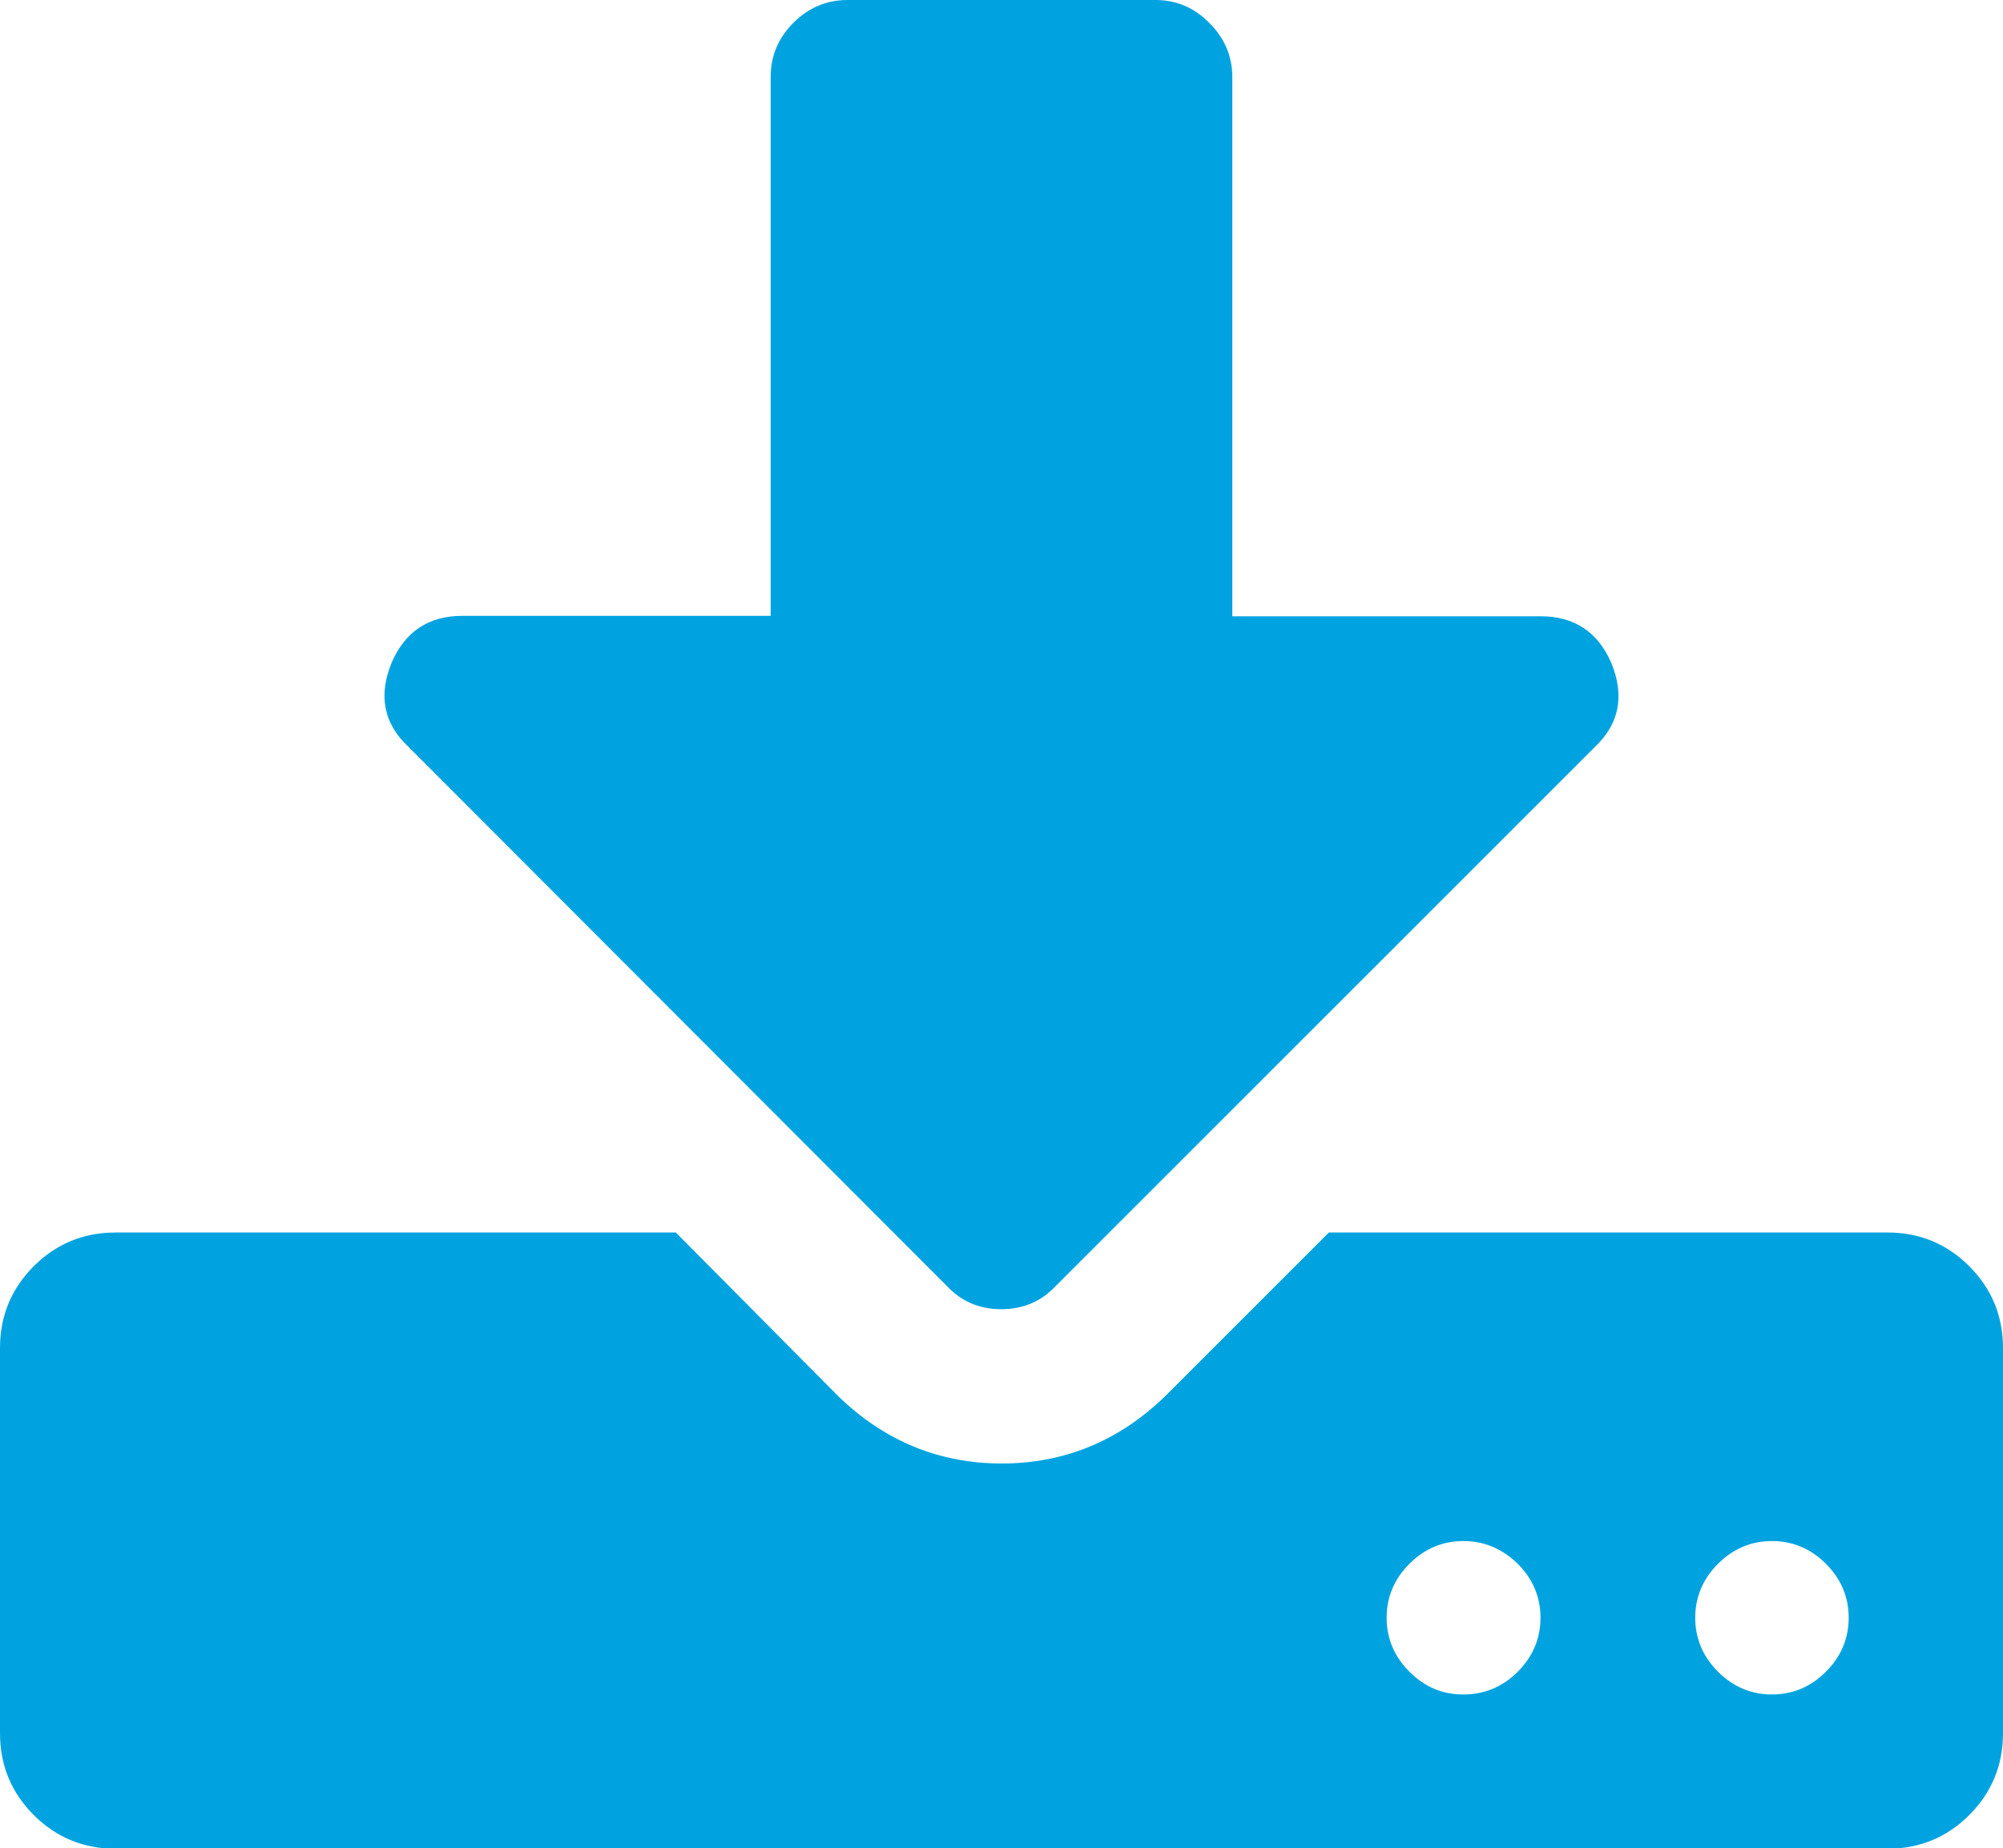
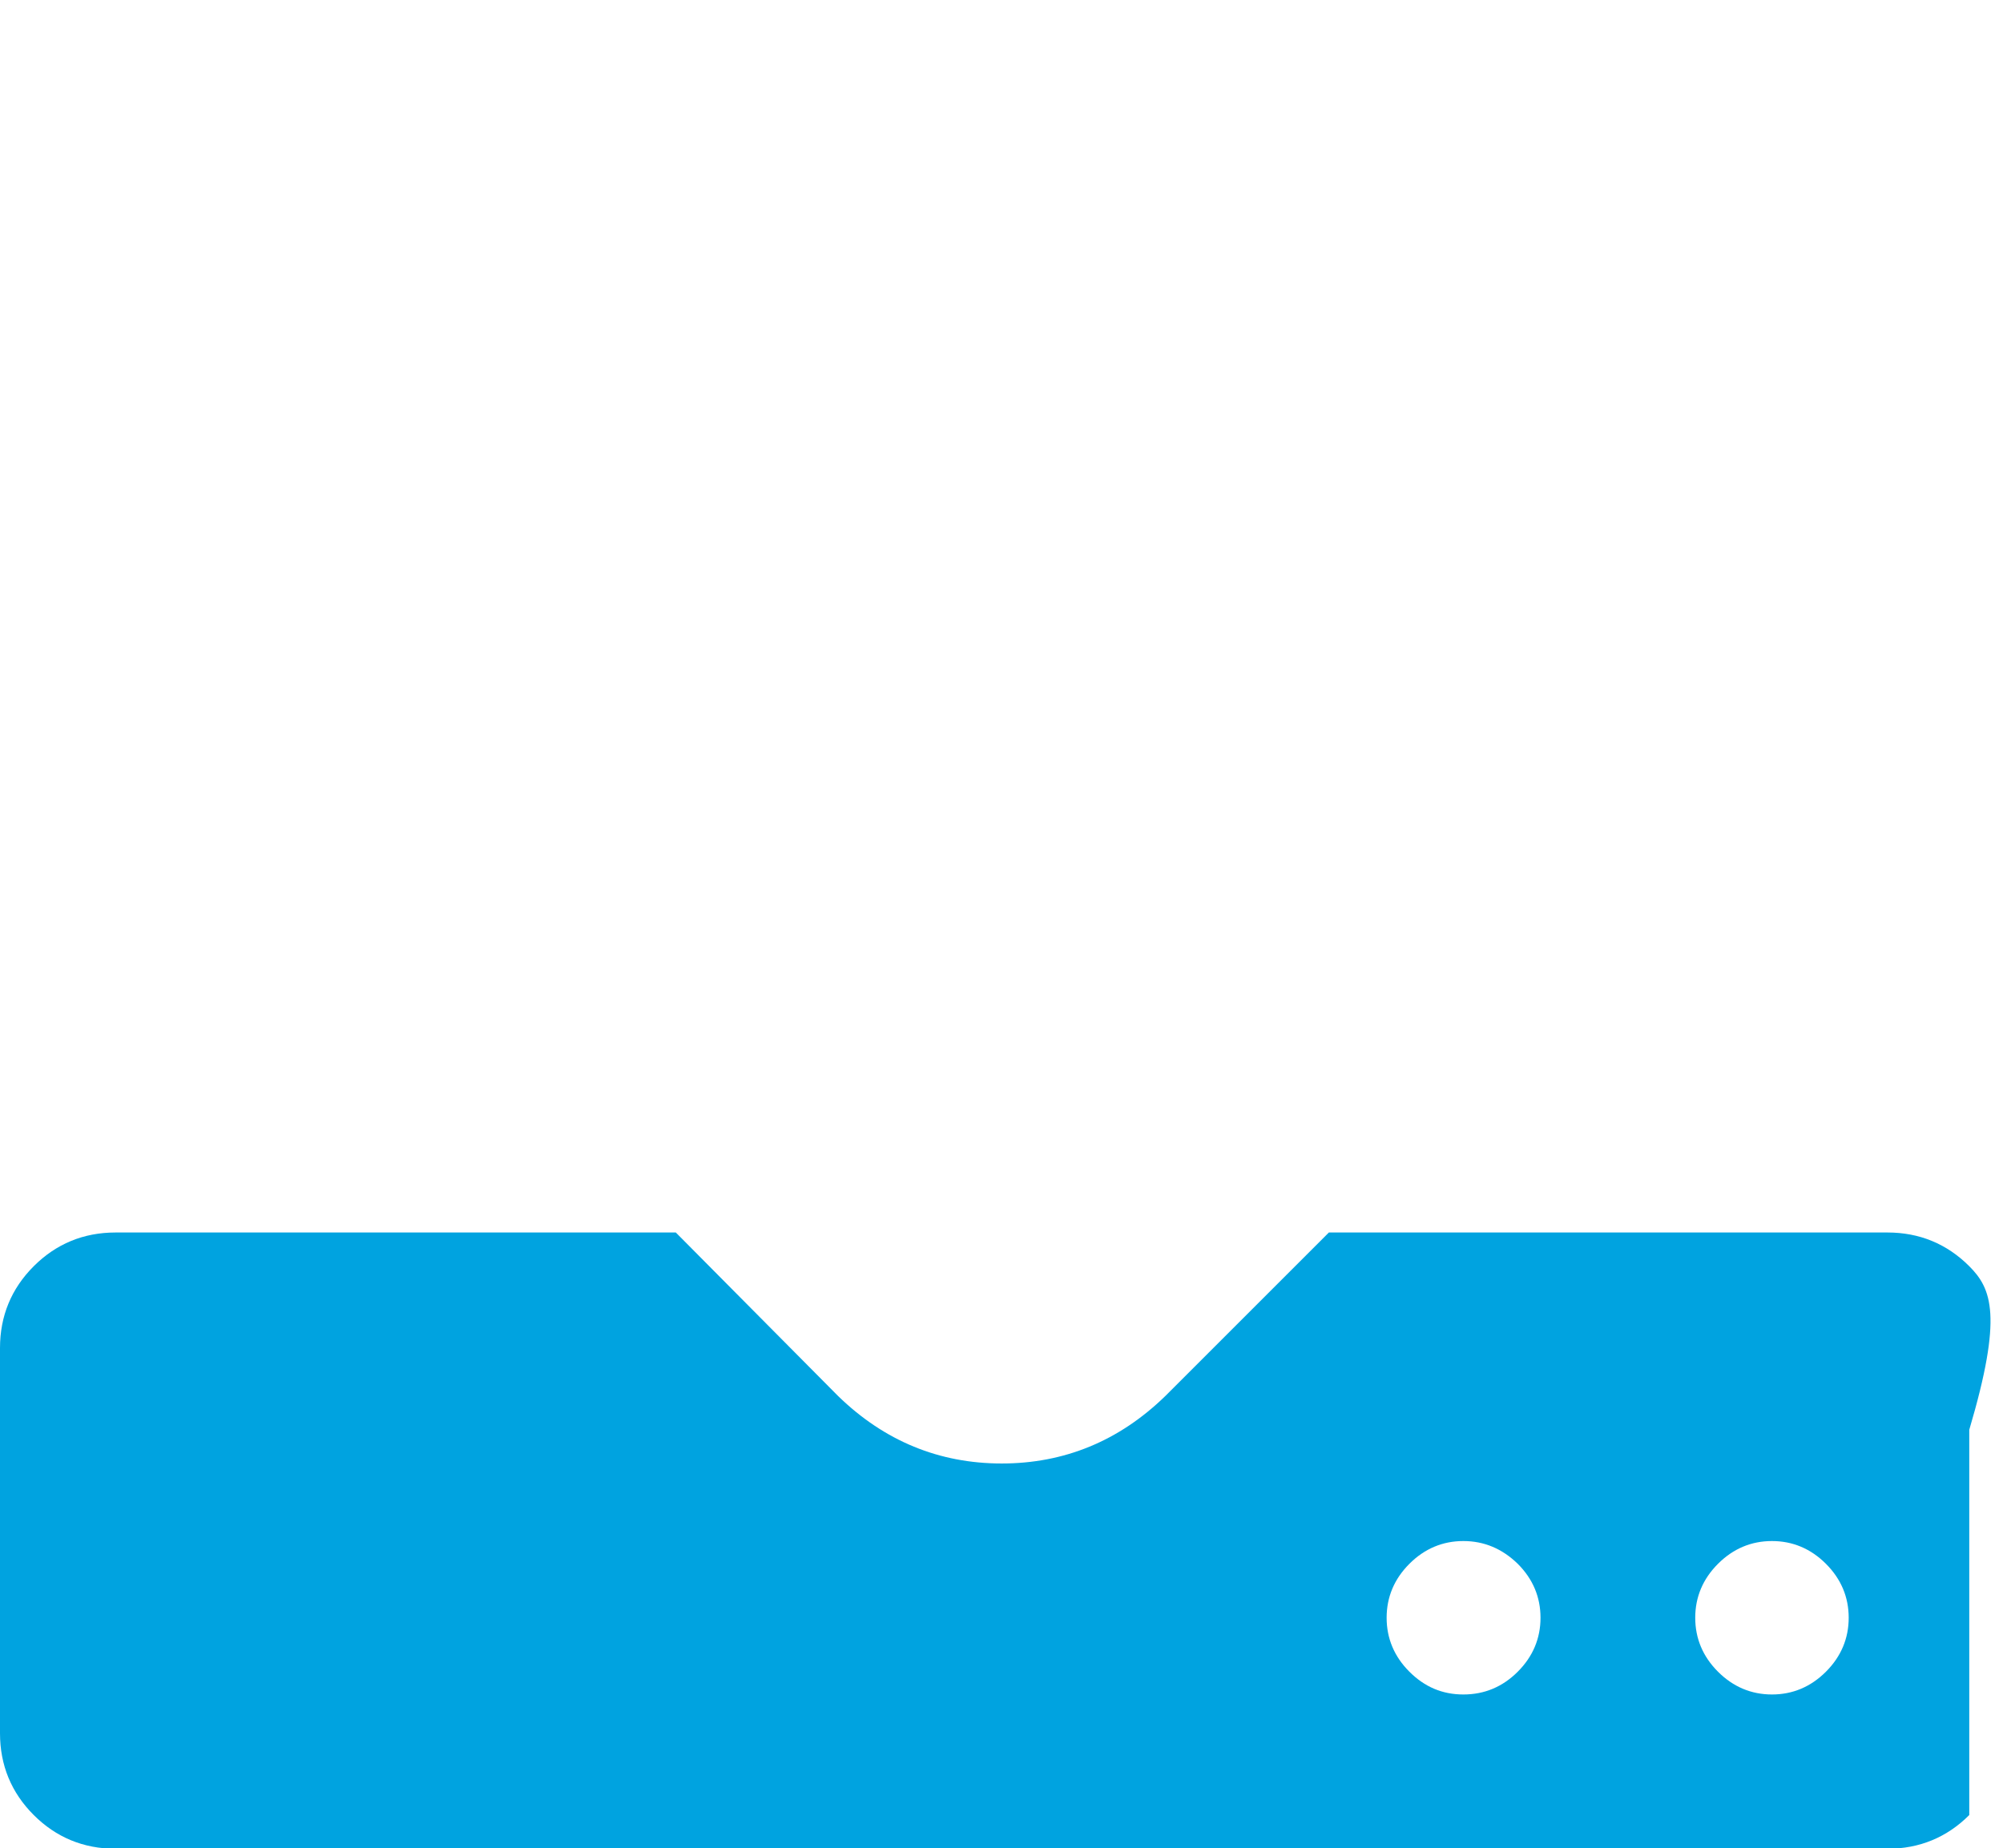
<svg xmlns="http://www.w3.org/2000/svg" version="1.1" id="Capa_1" x="0px" y="0px" viewBox="0 0 475.1 438.5" style="enable-background:new 0 0 475.1 438.5;" xml:space="preserve">
  <style type="text/css">
	.st0{fill:#00A3E0;}
</style>
  <g>
    <g>
-       <path class="st0" d="M467.1,300.4c-5.3-5.3-11.8-8-19.4-8H315.2l-38.8,38.8c-11,10.7-24,16-38.8,16c-14.8,0-27.8-5.3-38.8-16    l-38.5-38.8H27.4c-7.6,0-14.1,2.7-19.4,8c-5.3,5.3-8,11.8-8,19.4v91.4c0,7.6,2.7,14.1,8,19.4c5.3,5.3,11.8,8,19.4,8h420.3    c7.6,0,14.1-2.7,19.4-8c5.3-5.3,8-11.8,8-19.4v-91.4C475.1,312.2,472.4,305.7,467.1,300.4z M360,396.6c-3.6,3.6-7.9,5.4-12.9,5.4    s-9.2-1.8-12.8-5.4c-3.6-3.6-5.4-7.9-5.4-12.8c0-4.9,1.8-9.2,5.4-12.8c3.6-3.6,7.9-5.4,12.8-5.4s9.2,1.8,12.9,5.4    c3.6,3.6,5.4,7.9,5.4,12.8C365.4,388.7,363.6,393,360,396.6z M433.1,396.6c-3.6,3.6-7.9,5.4-12.8,5.4c-4.9,0-9.2-1.8-12.8-5.4    c-3.6-3.6-5.4-7.9-5.4-12.8c0-4.9,1.8-9.2,5.4-12.8c3.6-3.6,7.9-5.4,12.8-5.4c4.9,0,9.2,1.8,12.8,5.4c3.6,3.6,5.4,7.9,5.4,12.8    C438.5,388.7,436.7,393,433.1,396.6z" />
-       <path class="st0" d="M224.7,305.2c3.4,3.6,7.7,5.4,12.8,5.4c5.1,0,9.4-1.8,12.8-5.4l127.9-127.9c5.9-5.5,7.2-12.2,4-20    c-3.2-7.4-8.8-11.1-16.8-11.1h-73.1V18.3c0-4.9-1.8-9.2-5.4-12.8C283.3,1.8,279,0,274.1,0H201c-4.9,0-9.2,1.8-12.8,5.4    c-3.6,3.6-5.4,7.9-5.4,12.8v127.9h-73.1c-8,0-13.6,3.7-16.8,11.1c-3.2,7.8-1.9,14.5,4,20L224.7,305.2z" />
+       <path class="st0" d="M467.1,300.4c-5.3-5.3-11.8-8-19.4-8H315.2l-38.8,38.8c-11,10.7-24,16-38.8,16c-14.8,0-27.8-5.3-38.8-16    l-38.5-38.8H27.4c-7.6,0-14.1,2.7-19.4,8c-5.3,5.3-8,11.8-8,19.4v91.4c0,7.6,2.7,14.1,8,19.4c5.3,5.3,11.8,8,19.4,8h420.3    c7.6,0,14.1-2.7,19.4-8v-91.4C475.1,312.2,472.4,305.7,467.1,300.4z M360,396.6c-3.6,3.6-7.9,5.4-12.9,5.4    s-9.2-1.8-12.8-5.4c-3.6-3.6-5.4-7.9-5.4-12.8c0-4.9,1.8-9.2,5.4-12.8c3.6-3.6,7.9-5.4,12.8-5.4s9.2,1.8,12.9,5.4    c3.6,3.6,5.4,7.9,5.4,12.8C365.4,388.7,363.6,393,360,396.6z M433.1,396.6c-3.6,3.6-7.9,5.4-12.8,5.4c-4.9,0-9.2-1.8-12.8-5.4    c-3.6-3.6-5.4-7.9-5.4-12.8c0-4.9,1.8-9.2,5.4-12.8c3.6-3.6,7.9-5.4,12.8-5.4c4.9,0,9.2,1.8,12.8,5.4c3.6,3.6,5.4,7.9,5.4,12.8    C438.5,388.7,436.7,393,433.1,396.6z" />
    </g>
  </g>
</svg>